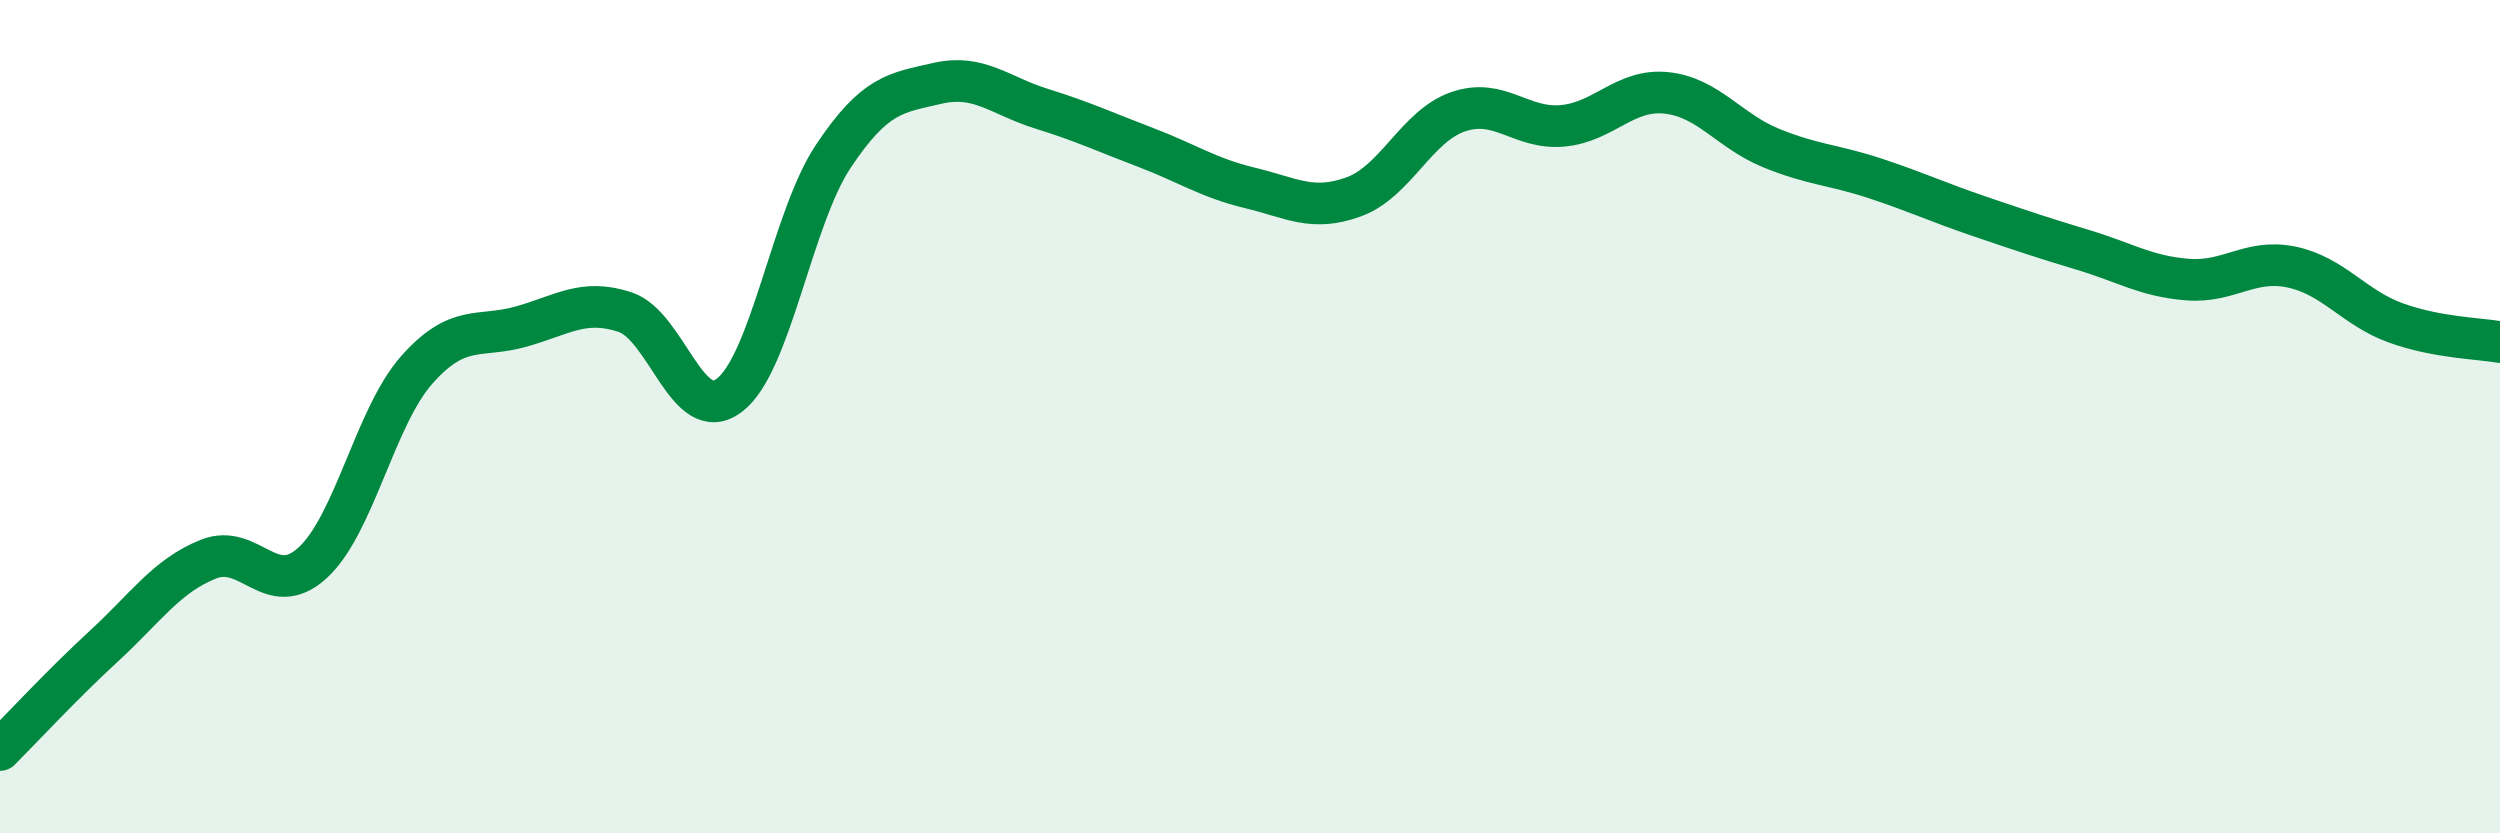
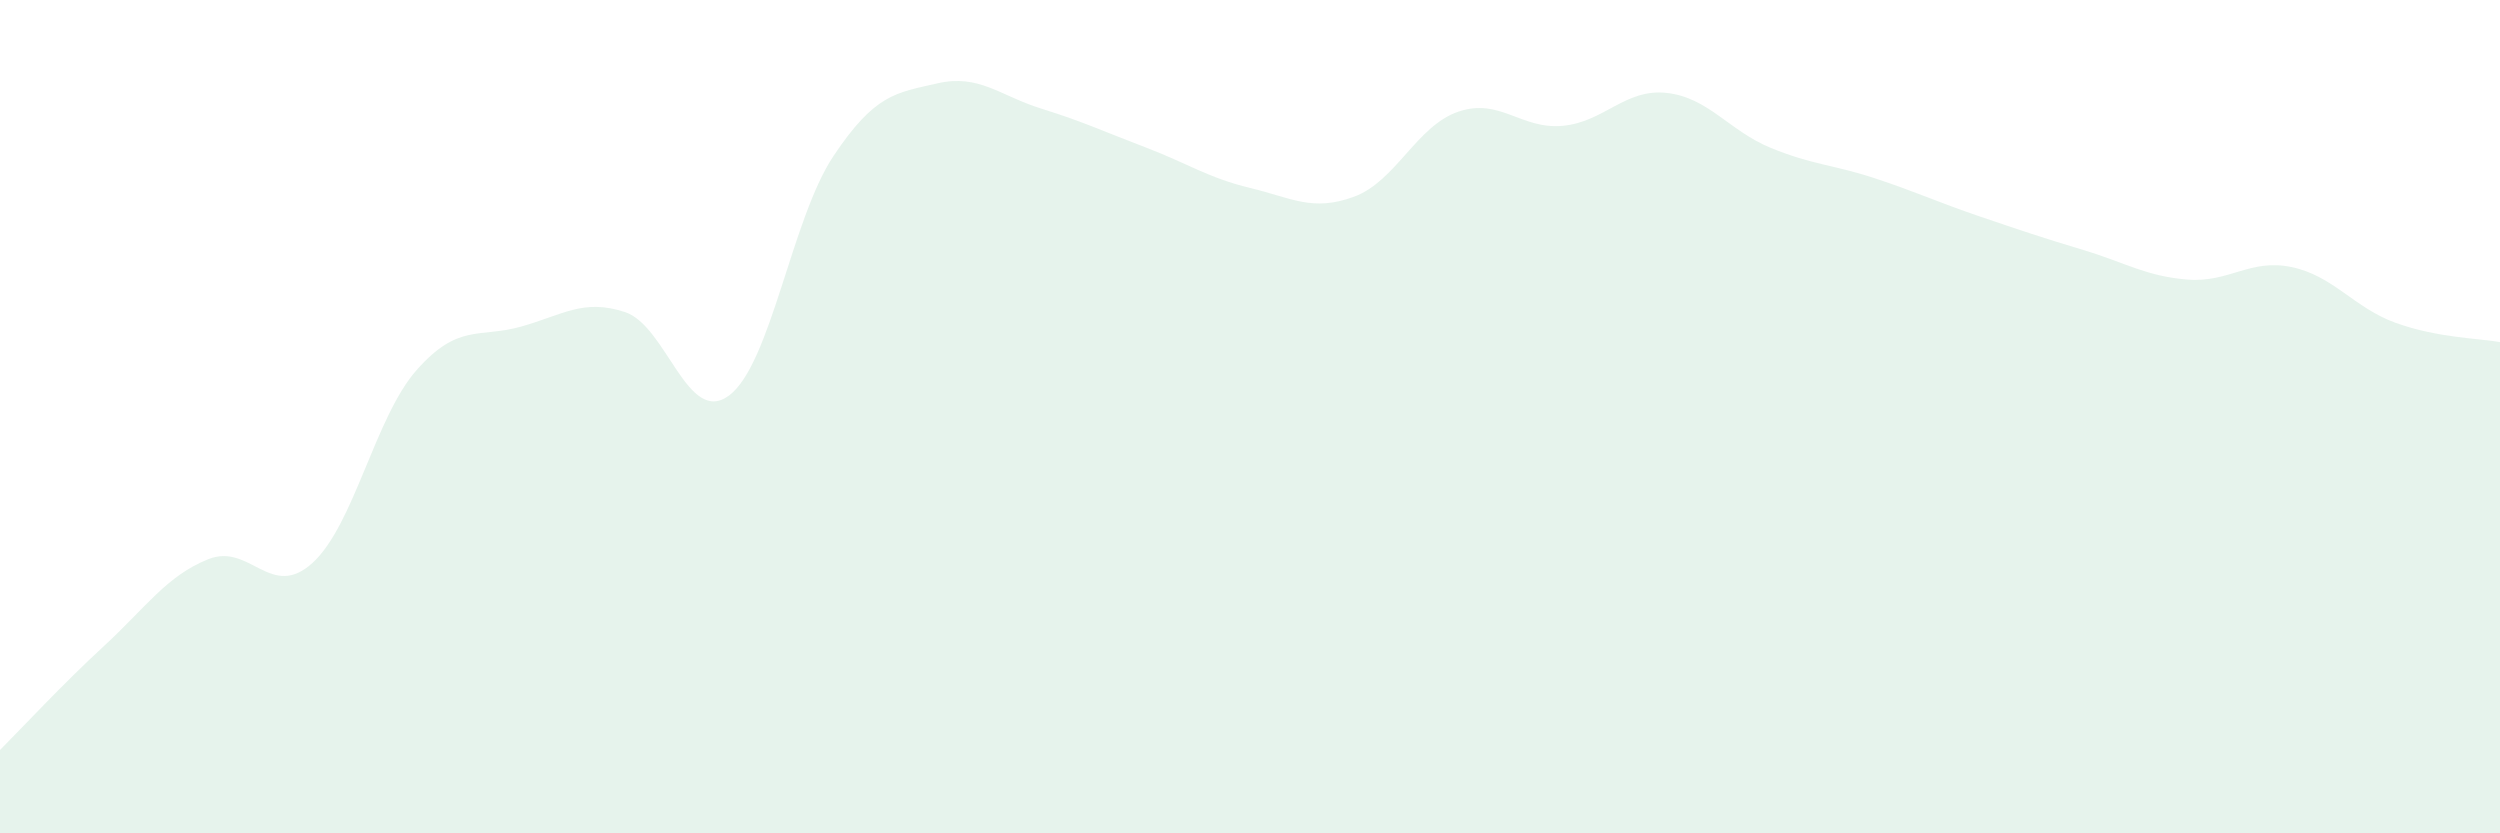
<svg xmlns="http://www.w3.org/2000/svg" width="60" height="20" viewBox="0 0 60 20">
  <path d="M 0,18 C 0.5,17.5 1.5,16.42 2.5,15.5 C 3.5,14.58 4,13.82 5,13.42 C 6,13.02 6.5,14.42 7.5,13.51 C 8.5,12.6 9,10.01 10,8.88 C 11,7.75 11.5,8.12 12.5,7.84 C 13.5,7.56 14,7.16 15,7.49 C 16,7.82 16.5,10.24 17.5,9.49 C 18.5,8.74 19,5.25 20,3.75 C 21,2.25 21.5,2.23 22.5,2 C 23.5,1.77 24,2.3 25,2.61 C 26,2.92 26.5,3.16 27.5,3.54 C 28.5,3.92 29,4.27 30,4.51 C 31,4.75 31.5,5.09 32.5,4.72 C 33.5,4.35 34,3.02 35,2.68 C 36,2.34 36.5,3.11 37.5,3.02 C 38.5,2.93 39,2.12 40,2.23 C 41,2.34 41.5,3.14 42.5,3.55 C 43.5,3.96 44,3.95 45,4.28 C 46,4.61 46.5,4.85 47.5,5.19 C 48.5,5.53 49,5.7 50,6 C 51,6.3 51.5,6.63 52.5,6.71 C 53.5,6.79 54,6.2 55,6.41 C 56,6.62 56.5,7.39 57.5,7.75 C 58.5,8.11 59.5,8.12 60,8.21L60 20L0 20Z" fill="#008740" opacity="0.1" stroke-linecap="round" stroke-linejoin="round" />
-   <path d="M 0,18 C 0.5,17.5 1.5,16.42 2.5,15.5 C 3.5,14.58 4,13.82 5,13.42 C 6,13.02 6.5,14.42 7.5,13.51 C 8.5,12.6 9,10.01 10,8.88 C 11,7.75 11.5,8.12 12.5,7.84 C 13.5,7.56 14,7.16 15,7.49 C 16,7.82 16.5,10.24 17.5,9.49 C 18.5,8.74 19,5.25 20,3.75 C 21,2.25 21.5,2.23 22.5,2 C 23.5,1.77 24,2.3 25,2.61 C 26,2.92 26.5,3.16 27.5,3.54 C 28.5,3.92 29,4.27 30,4.51 C 31,4.75 31.5,5.09 32.5,4.72 C 33.5,4.35 34,3.02 35,2.68 C 36,2.34 36.5,3.11 37.5,3.02 C 38.5,2.93 39,2.12 40,2.23 C 41,2.34 41.5,3.14 42.5,3.55 C 43.5,3.96 44,3.95 45,4.28 C 46,4.61 46.5,4.85 47.5,5.19 C 48.5,5.53 49,5.7 50,6 C 51,6.3 51.5,6.63 52.5,6.71 C 53.5,6.79 54,6.2 55,6.41 C 56,6.62 56.5,7.39 57.5,7.75 C 58.5,8.11 59.5,8.12 60,8.21" stroke="#008740" stroke-width="1" fill="none" stroke-linecap="round" stroke-linejoin="round" />
</svg>